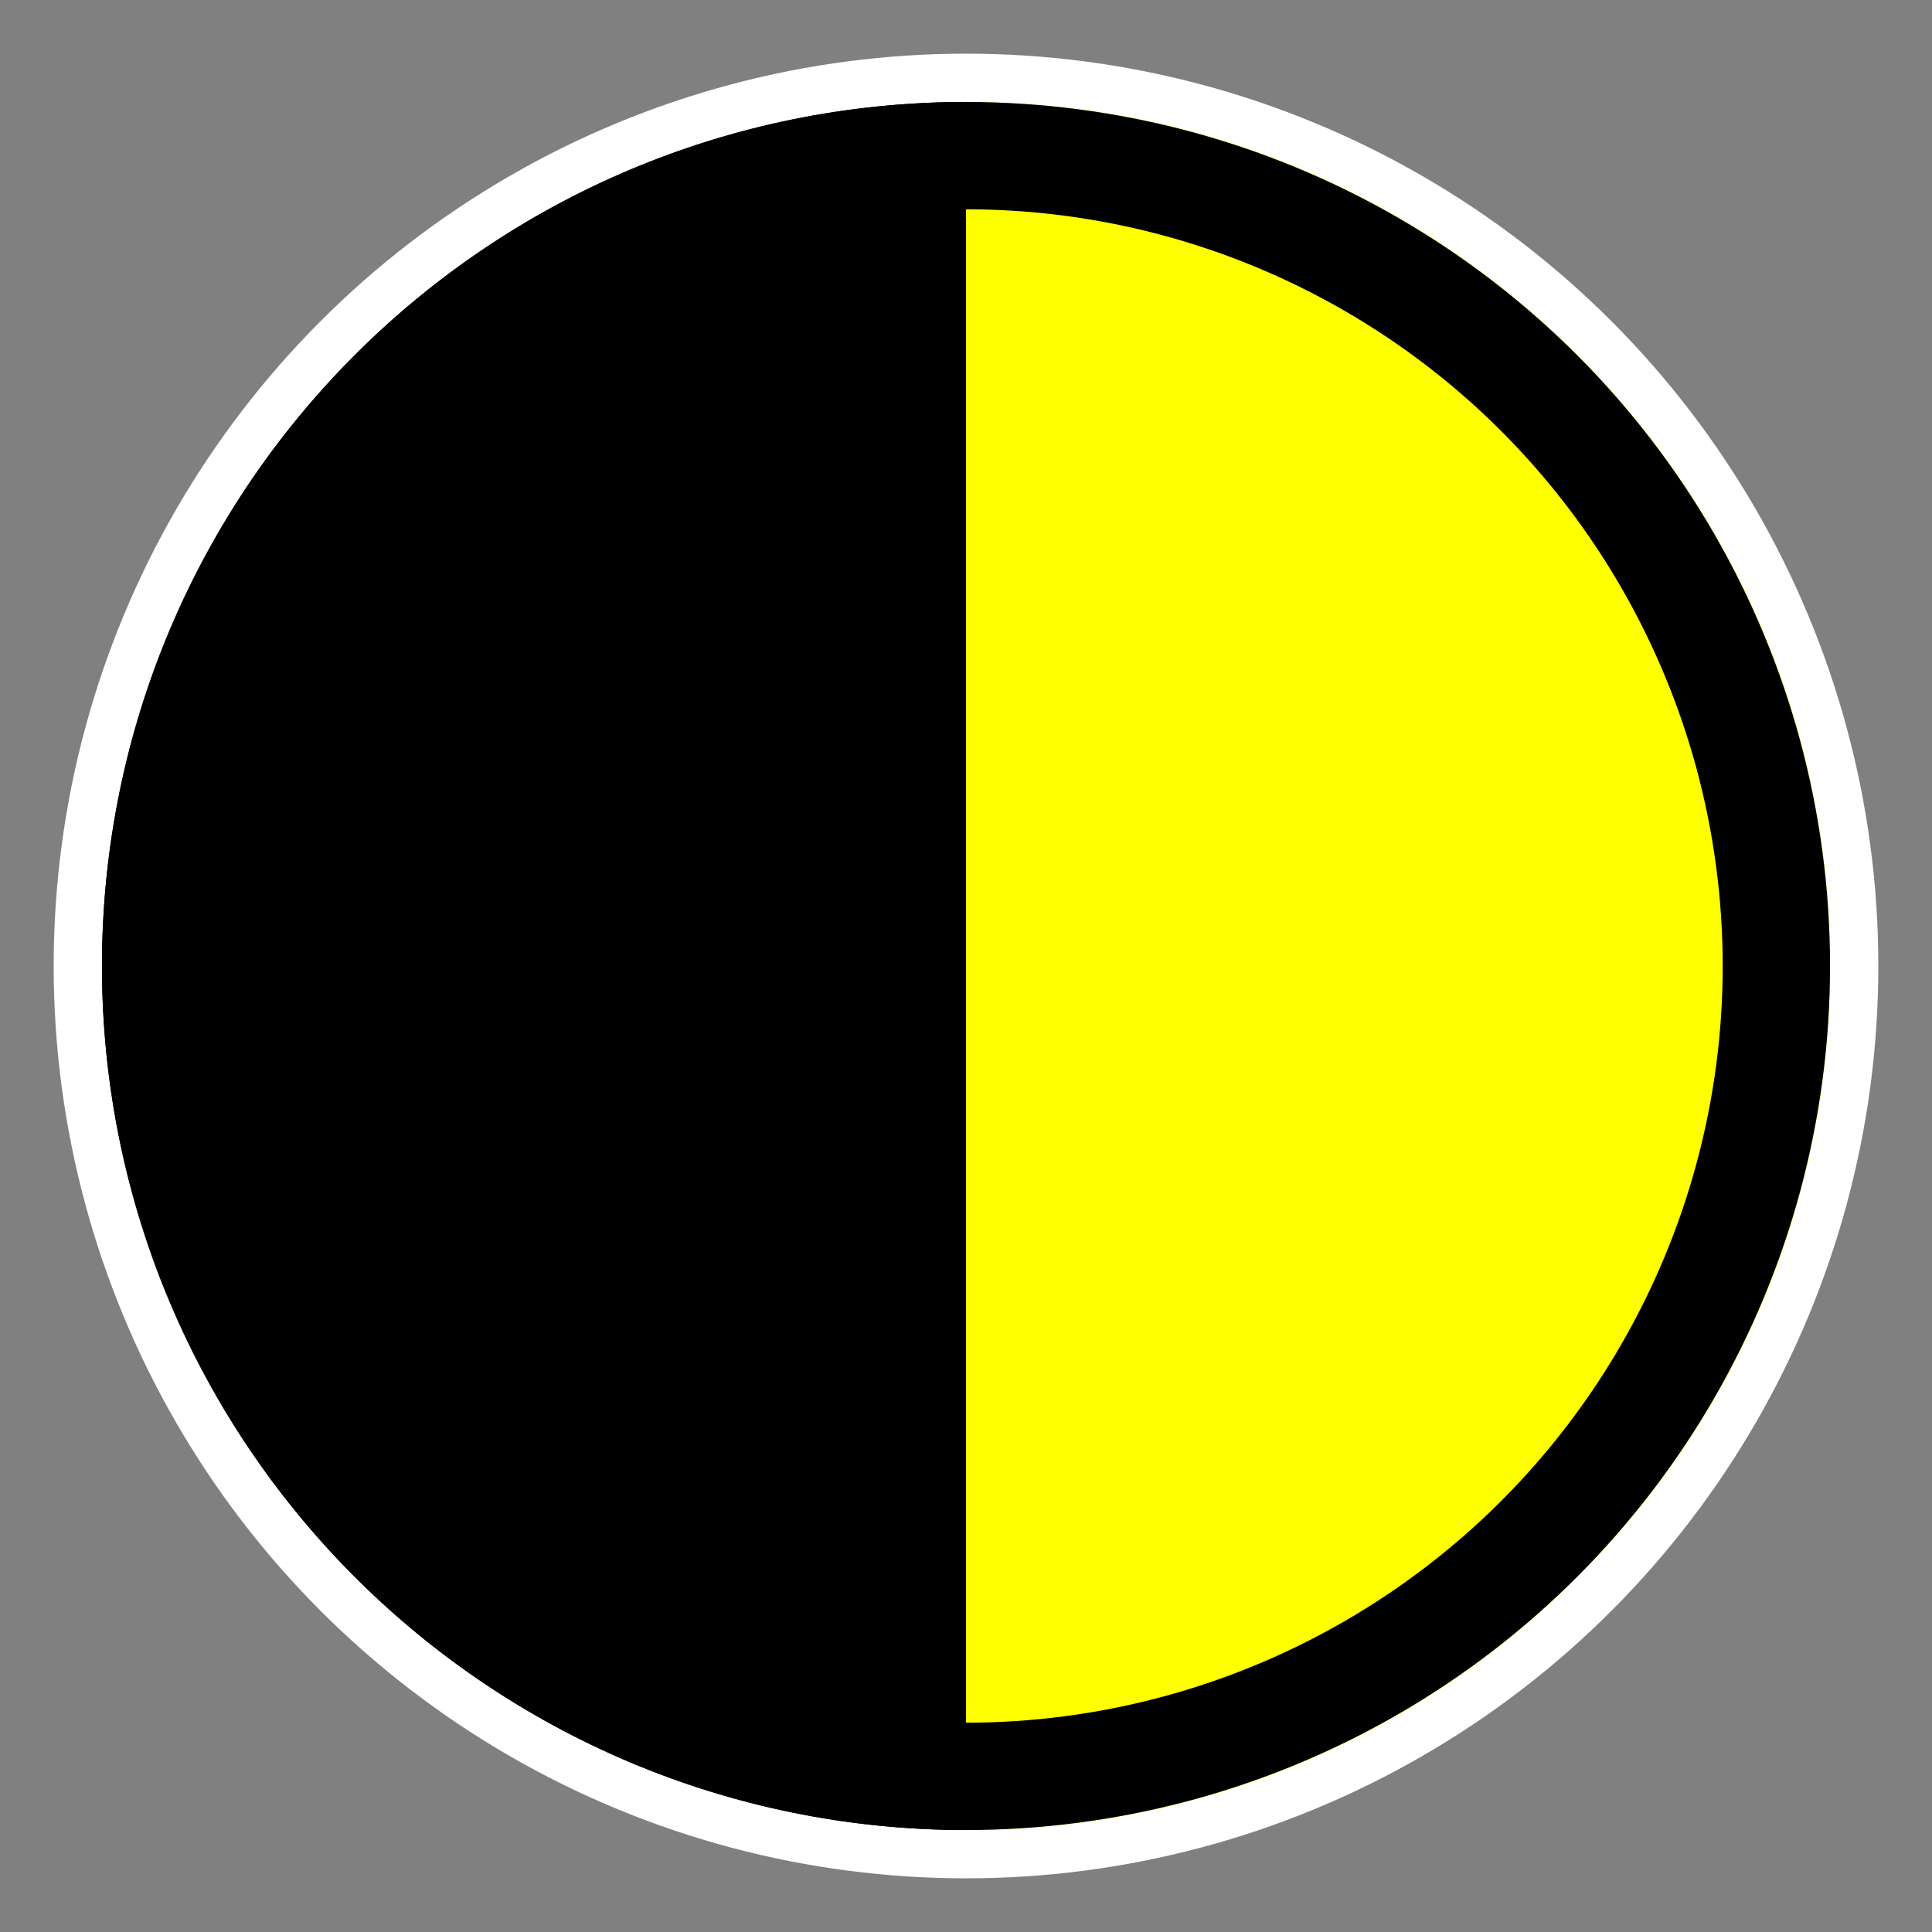
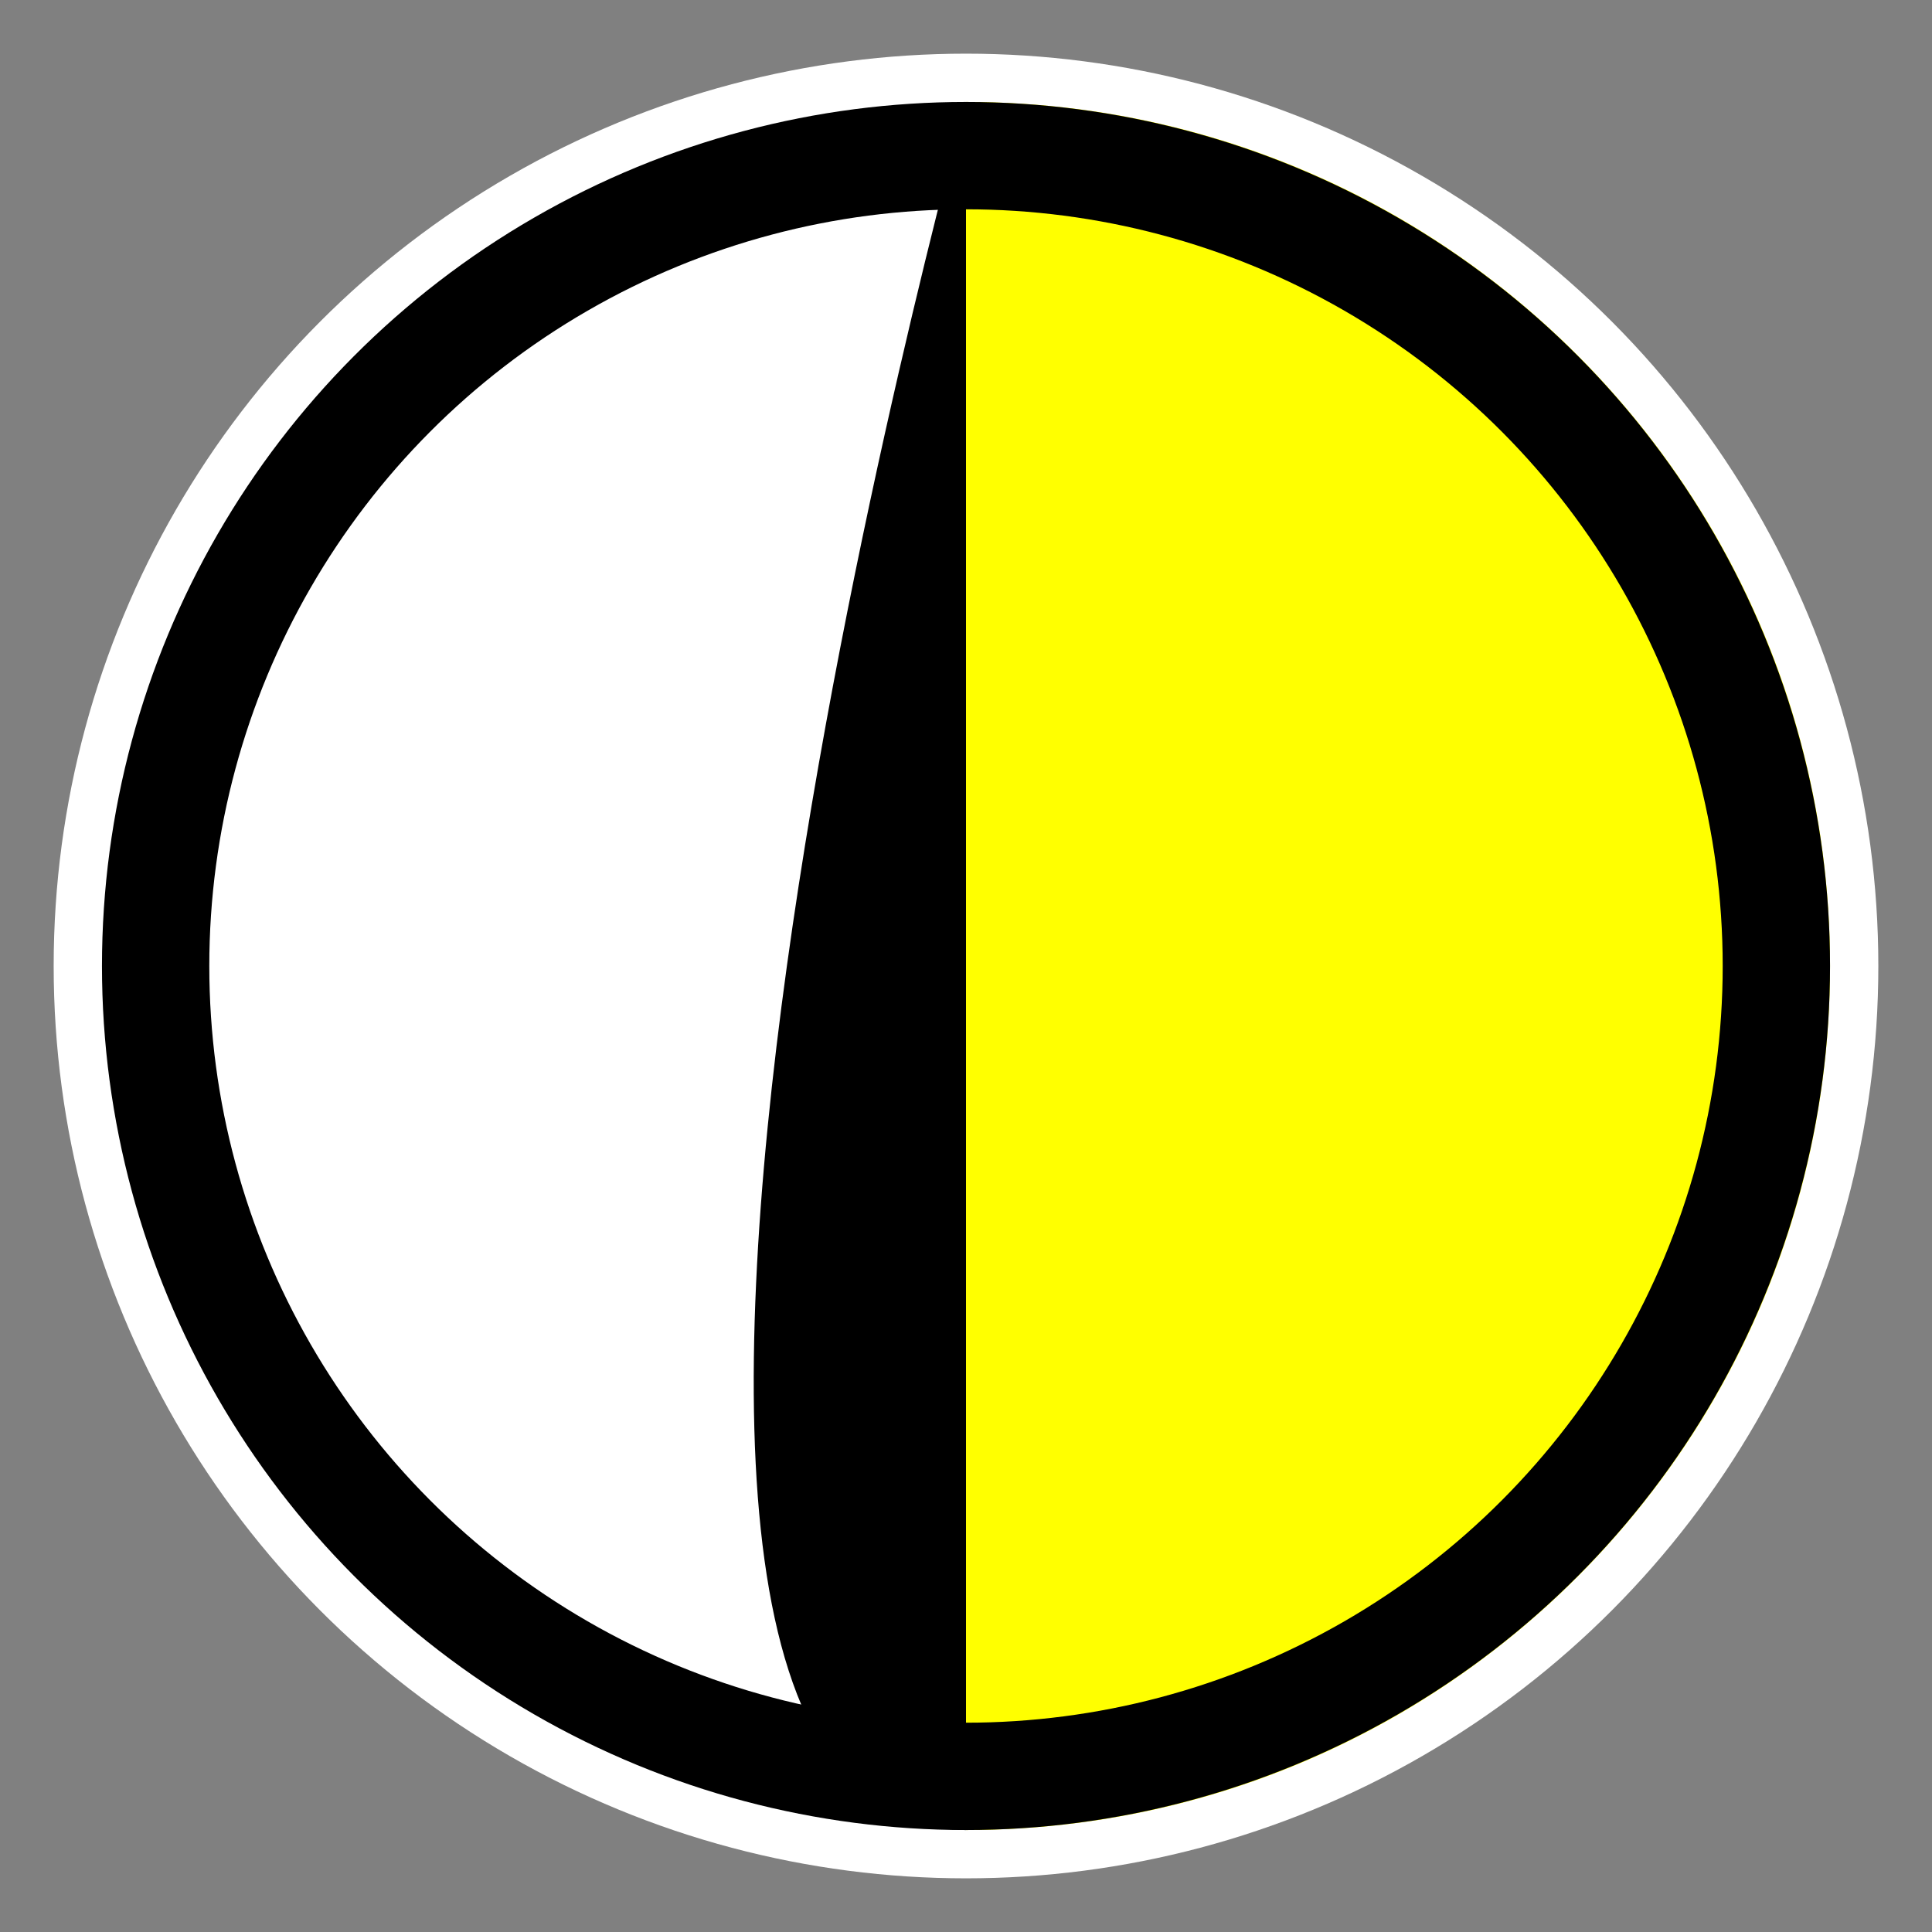
<svg xmlns="http://www.w3.org/2000/svg" version="1.1" id="Warstwa_1" x="0px" y="0px" viewBox="0 0 36 36" style="enable-background:new 0 0 36 36;" xml:space="preserve">
  <rect x="0" y="0" width="36" height="36" fill="#808080" stroke="none" />
  <style type="text/css">
	.st0{fill:#FFFFFF;}
	.st1{fill:#FFFF00;}
	.st2{fill:none;}
	.st3{fill:none;stroke:#000000;stroke-width:2;}
</style>
  <title>a_s</title>
  <circle class="st0" cx="18" cy="18" r="17" />
  <path class="st1" d="M18,34.1c8.9,0,16.1-7.2,16.1-16.1S26.9,1.9,18,1.9V34.1z" />
-   <circle class="st2" cx="18" cy="18" r="16" />
-   <path d="M18,1.9C9.1,1.9,1.9,9.1,1.9,18S9.1,34.1,18,34.1V1.9z" />
+   <path d="M18,1.9S9.1,34.1,18,34.1V1.9z" />
  <circle class="st2" cx="18" cy="18" r="15.1" />
  <circle class="st3" cx="18" cy="18" r="15.1" />
</svg>